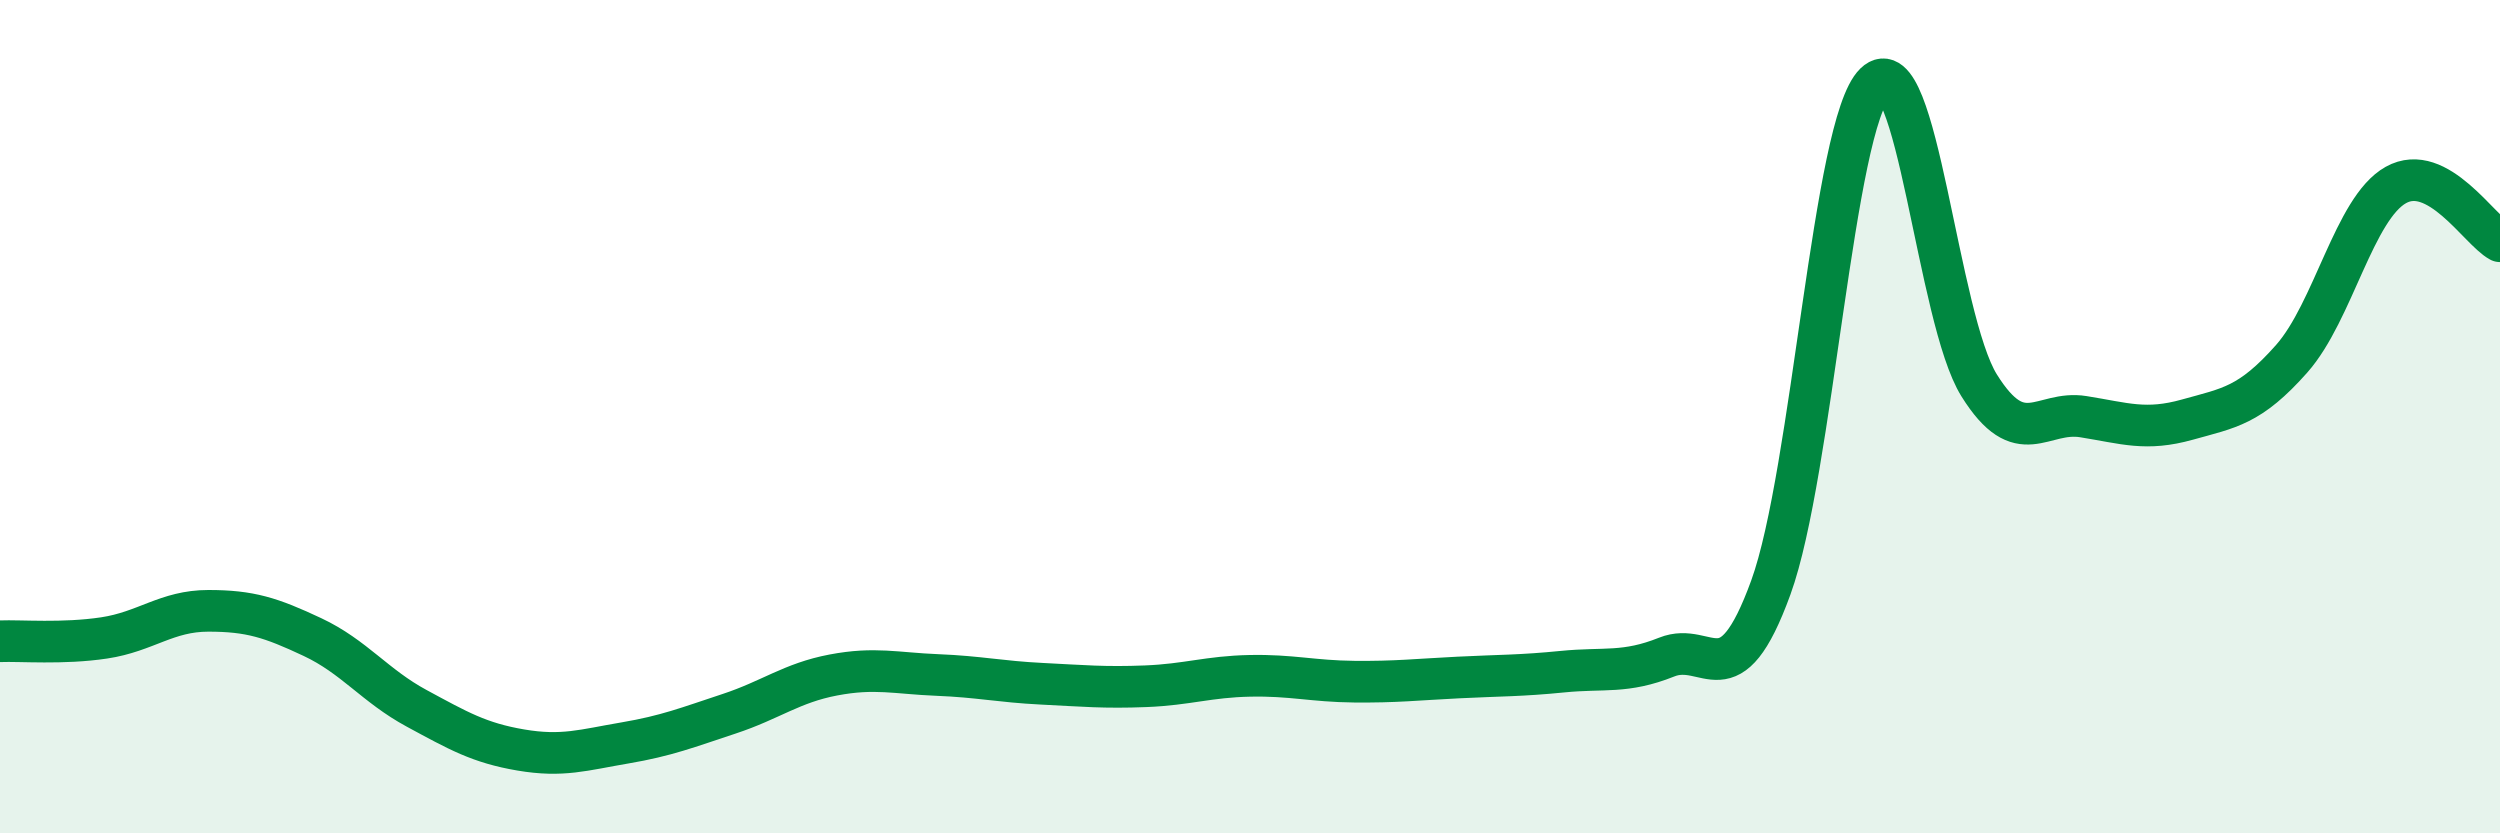
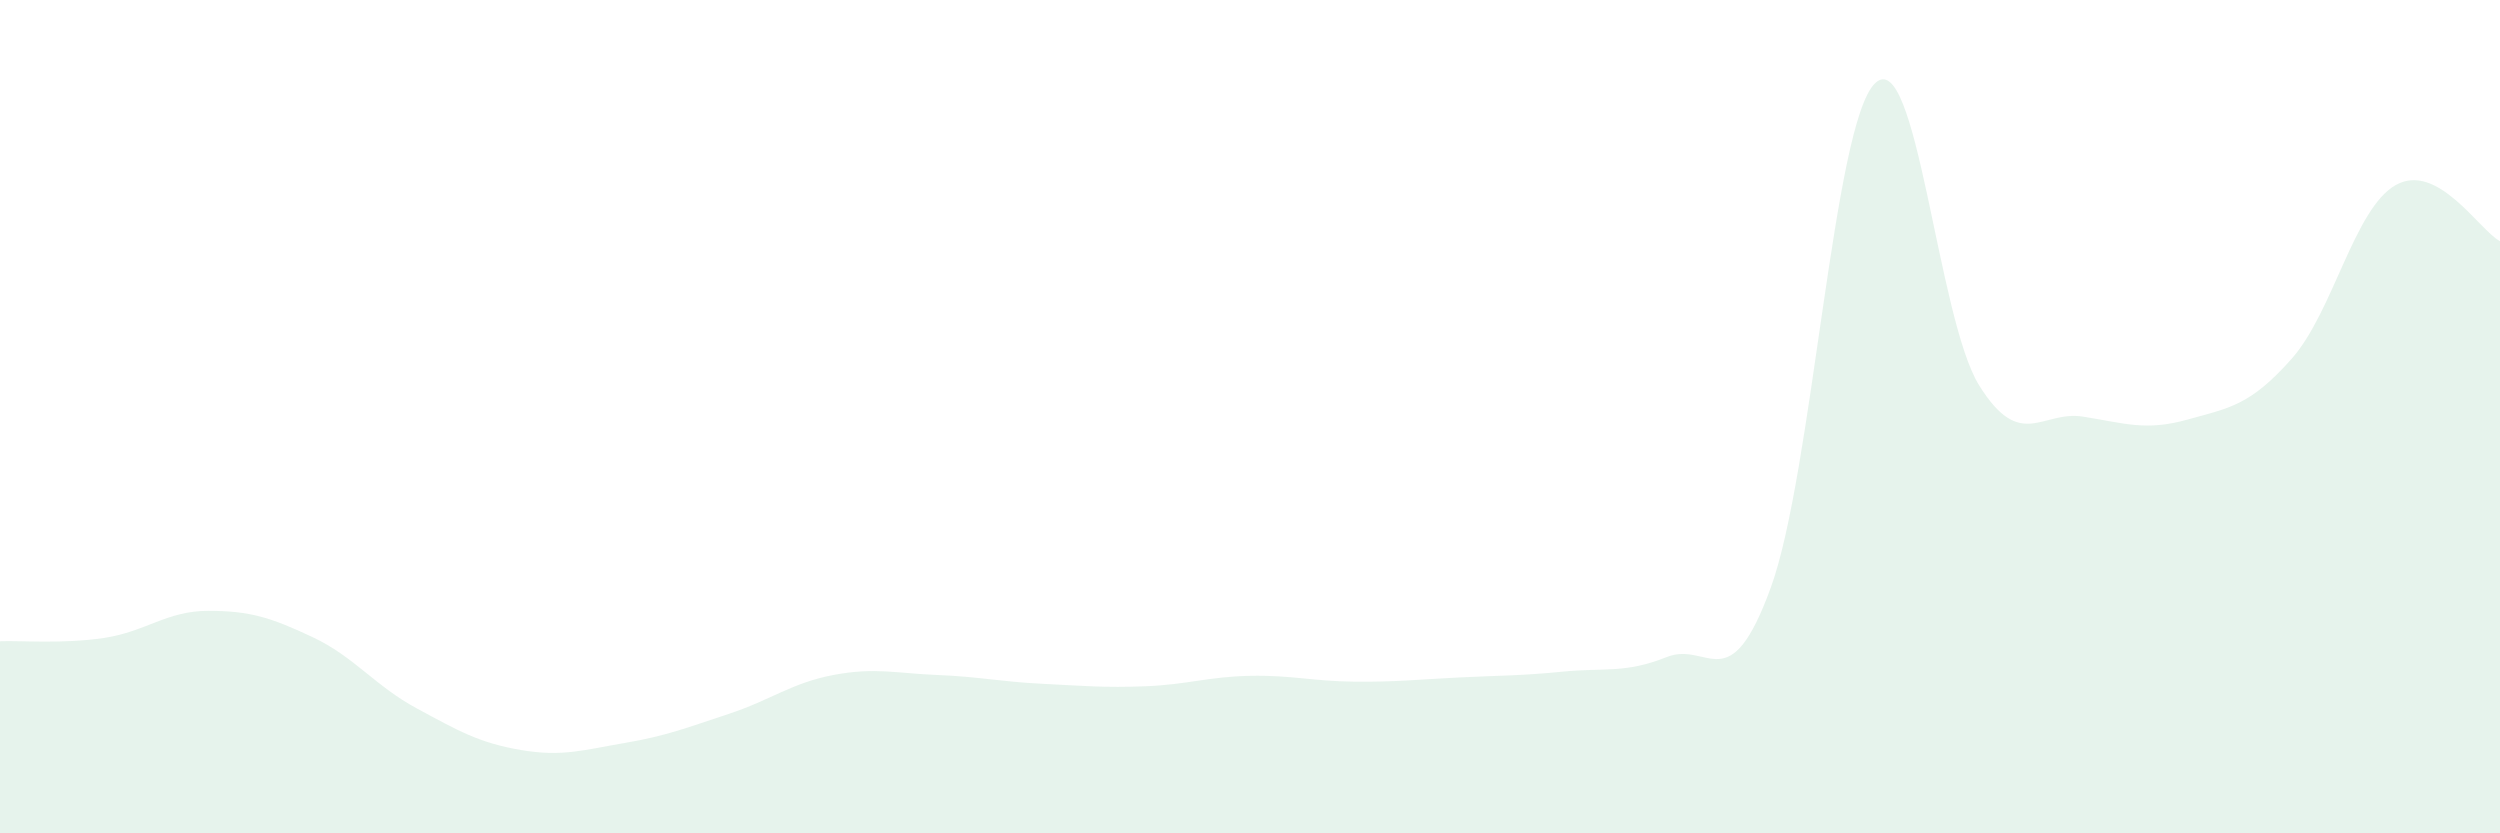
<svg xmlns="http://www.w3.org/2000/svg" width="60" height="20" viewBox="0 0 60 20">
  <path d="M 0,15.39 C 0.5,15.37 1.5,15.46 2.5,15.31 C 3.5,15.16 4,14.66 5,14.66 C 6,14.66 6.5,14.82 7.5,15.29 C 8.5,15.76 9,16.46 10,17 C 11,17.54 11.5,17.83 12.5,18 C 13.5,18.17 14,18 15,17.83 C 16,17.66 16.5,17.46 17.5,17.13 C 18.5,16.8 19,16.39 20,16.2 C 21,16.01 21.5,16.16 22.5,16.2 C 23.5,16.24 24,16.36 25,16.41 C 26,16.46 26.5,16.51 27.5,16.47 C 28.5,16.43 29,16.24 30,16.22 C 31,16.2 31.5,16.35 32.5,16.36 C 33.5,16.37 34,16.31 35,16.26 C 36,16.21 36.5,16.22 37.5,16.12 C 38.5,16.02 39,16.17 40,15.77 C 41,15.37 41.5,16.85 42.5,14.1 C 43.5,11.35 44,2.97 45,2 C 46,1.03 46.5,7.65 47.5,9.25 C 48.5,10.85 49,9.84 50,10 C 51,10.16 51.5,10.35 52.5,10.07 C 53.5,9.79 54,9.74 55,8.61 C 56,7.48 56.5,5 57.5,4.44 C 58.5,3.88 59.5,5.52 60,5.79L60 20L0 20Z" fill="#008740" opacity="0.1" stroke-linecap="round" stroke-linejoin="round" />
-   <path d="M 0,15.39 C 0.5,15.37 1.5,15.46 2.5,15.31 C 3.5,15.16 4,14.66 5,14.66 C 6,14.66 6.5,14.82 7.5,15.29 C 8.5,15.76 9,16.46 10,17 C 11,17.54 11.5,17.83 12.5,18 C 13.5,18.17 14,18 15,17.83 C 16,17.66 16.5,17.46 17.5,17.13 C 18.5,16.8 19,16.39 20,16.2 C 21,16.01 21.5,16.16 22.5,16.2 C 23.5,16.24 24,16.36 25,16.41 C 26,16.46 26.5,16.51 27.5,16.47 C 28.5,16.43 29,16.24 30,16.22 C 31,16.2 31.5,16.35 32.5,16.36 C 33.5,16.37 34,16.31 35,16.26 C 36,16.21 36.5,16.22 37.5,16.12 C 38.5,16.02 39,16.17 40,15.77 C 41,15.37 41.5,16.85 42.5,14.1 C 43.5,11.35 44,2.97 45,2 C 46,1.03 46.5,7.65 47.5,9.25 C 48.5,10.85 49,9.84 50,10 C 51,10.16 51.5,10.35 52.5,10.07 C 53.5,9.79 54,9.74 55,8.61 C 56,7.48 56.5,5 57.5,4.44 C 58.5,3.88 59.5,5.52 60,5.79" stroke="#008740" stroke-width="1" fill="none" stroke-linecap="round" stroke-linejoin="round" />
</svg>